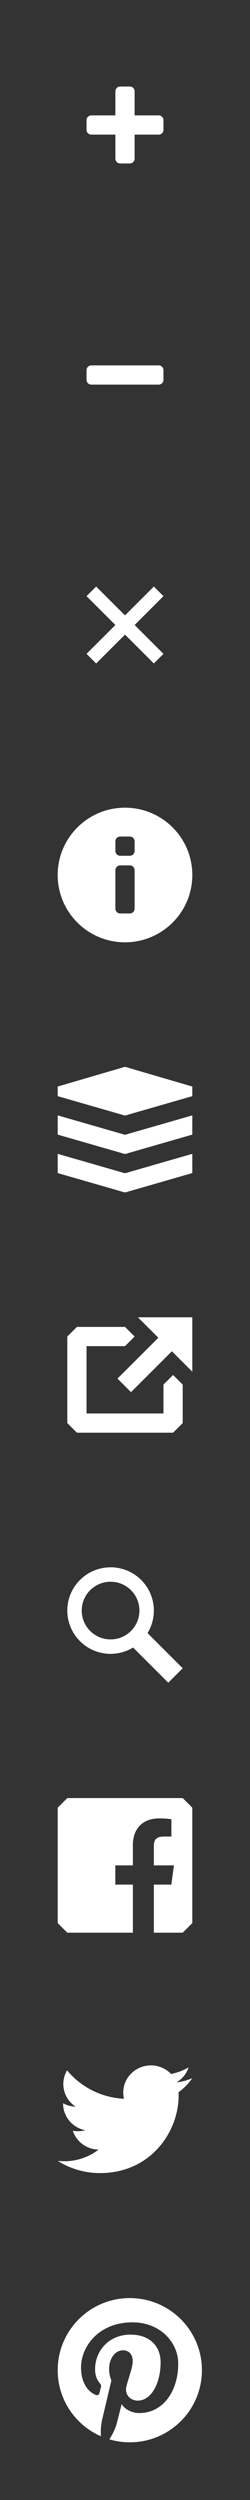
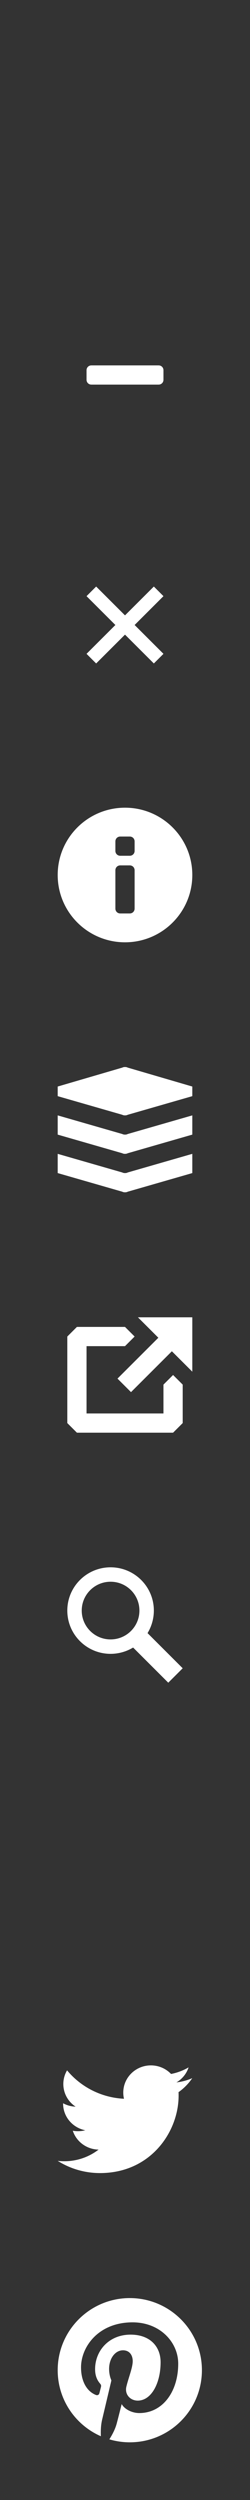
<svg xmlns="http://www.w3.org/2000/svg" width="26" height="260" viewBox="0 0 26 260">
  <rect x="0" y="0" width="26" height="260" fill="#333333" stroke="none" />
  <g id="sprite" fill="#ffffff">
-     <path id="zoomIn" d="m 12.5,9 c -0.277,0 -0.5,0.223 -0.5,0.5 l 0,2.5 -2.5,0 c -0.277,0 -0.5,0.223 -0.5,0.5 l 0,1 c 0,0.277 0.223,0.5 0.5,0.5 l 2.5,0 0,2.5 c 0,0.277 0.223,0.5 0.5,0.5 l 1,0 c 0.277,0 0.5,-0.223 0.5,-0.5 l 0,-2.5 2.5,0 c 0.277,0 0.5,-0.223 0.5,-0.5 l 0,-1 c 0,-0.277 -0.223,-0.5 -0.5,-0.5 l -2.5,0 0,-2.5 c 0,-0.277 -0.223,-0.5 -0.5,-0.5 z" />
    <path id="zoomOut" d="M 9.5,38 C 9.223,38 9,38.223 9,38.5 l 0,1 C 9,39.777 9.223,40 9.5,40 l 7,0 c 0.277,0 0.5,-0.223 0.5,-0.5 l 0,-1 C 17,38.223 16.777,38 16.5,38 Z" />
    <path id="close" d="m 10,61 -1,1 3,3 -3,3 1,1 3,-3 3,3 1,-1 -3,-3 3,-3 -1,-1 -3,3 z" />
    <path id="info" d="m 13,84 c -3.866,0 -7,3.134 -7,7 0,3.866 3.134,7 7,7 3.866,0 7,-3.134 7,-7 0,-3.866 -3.134,-7 -7,-7 z m -0.5,3 1,0 c 0.277,0 0.5,0.223 0.5,0.5 l 0,1 c 0,0.277 -0.223,0.5 -0.5,0.5 l -1,0 c -0.277,0 -0.5,-0.223 -0.5,-0.5 l 0,-1 c 0,-0.277 0.223,-0.5 0.5,-0.5 z m 0,3 1,0 c 0.277,0 0.5,0.223 0.5,0.5 l 0,4 c 0,0.277 -0.223,0.5 -0.5,0.5 l -1,0 c -0.277,0 -0.5,-0.223 -0.5,-0.5 l 0,-4 c 0,-0.277 0.223,-0.5 0.5,-0.5 z" />
    <path id="layers" d="m 13,110.969 c -0.101,-5e-4 -0.193,0.015 -0.281,0.062 L 6,113 l 0,1 6.719,1.938 C 12.807,115.986 12.899,116 13,116 c 0.1,0 0.193,-0.015 0.281,-0.062 L 20,114 l 0,-1 -6.719,-1.969 c -0.088,-0.048 -0.182,-0.062 -0.281,-0.062 z M 6,118 l 6.719,1.938 C 12.807,119.986 12.899,120 13,120 c 0.1,0 0.193,-0.015 0.281,-0.062 L 20,118 l 0,-2 -6.719,1.938 C 13.193,117.986 13.1,118 13,118 c -0.101,0 -0.193,-0.015 -0.281,-0.062 L 6,116 Z m 0,4 6.719,1.938 C 12.807,123.986 12.899,124 13,124 c 0.1,0 0.193,-0.015 0.281,-0.062 L 20,122 l 0,-2 -6.719,1.938 C 13.193,121.986 13.1,122 13,122 c -0.101,0 -0.193,-0.015 -0.281,-0.062 L 6,120 Z" />
    <path id="share" d="m 14.344,137 2.125,2.125 -4.25,4.25 1.406,1.406 4.25,-4.25 2.125,2.125 0,-5.656 z m -6.344,1 -1,1 0,9 1,1 10,0 1,-1 0,-4 -1,-1 -1,1 0,3 -8,0 0,-7 4,0 1,-1 -1,-1 z" />
    <path id="search" d="m 11.5,163 c -2.485,0 -4.5,2.015 -4.5,4.5 0,2.485 2.015,4.5 4.5,4.5 0.854,0 1.663,-0.243 2.344,-0.656 l 3.656,3.656 1.5,-1.5 -3.656,-3.656 c 0.413,-0.68 0.656,-1.49 0.656,-2.344 0,-2.485 -2.015,-4.5 -4.5,-4.5 z m 0,1.5 c 1.657,0 3,1.343 3,3 0,1.657 -1.343,3 -3,3 -1.657,0 -3,-1.343 -3,-3 0,-1.657 1.343,-3 3,-3 z" />
-     <path id="facebook" d="m 7,187 -1,1 0,12 1,1 6.818,1e-5 0,-5 -1.825,0 0,-2 1.825,0 0,-2.093 c 0,-1.808 1.104,-2.793 2.717,-2.793 0.773,0 1.097,0.058 1.29,0.083 l 0,1.802 -0.779,5.2e-4 C 16.17,191 16,191.417 16,192.029 l 0,1.971 2.092,0 -0.272,2 -1.82,0 0,5 3,-1e-5 1,-1 0,-12 -1,-1 z" />
    <path id="twitter" d="m 20,216.126 c -0.515,0.225 -1.069,0.377 -1.65,0.445 0.593,-0.35 1.048,-0.904 1.263,-1.564 -0.555,0.324 -1.17,0.559 -1.824,0.686 C 17.265,215.143 16.519,214.8 15.692,214.8 c -1.586,0 -2.872,1.266 -2.872,2.828 0,0.222 0.025,0.438 0.075,0.644 -2.387,-0.118 -4.503,-1.244 -5.92,-2.955 -0.247,0.418 -0.389,0.903 -0.389,1.422 0,0.981 0.507,1.847 1.278,2.354 -0.471,-0.015 -0.914,-0.142 -1.301,-0.354 -3e-4,0.012 -3e-4,0.024 -3e-4,0.035 0,1.37 0.99,2.513 2.304,2.773 -0.241,0.065 -0.495,0.099 -0.757,0.099 -0.185,0 -0.365,-0.018 -0.54,-0.051 0.365,1.123 1.426,1.941 2.683,1.964 -0.983,0.758 -2.221,1.211 -3.567,1.211 -0.232,0 -0.46,-0.013 -0.685,-0.04 C 7.272,225.532 8.781,226 10.403,226 c 5.283,0 8.172,-4.309 8.172,-8.046 0,-0.123 0,-0.245 -0.01,-0.366 0.561,-0.399 1.048,-0.897 1.433,-1.464" />
    <path id="pinterest" d="M 13.5,239 C 9.358,239 6,242.358 6,246.5 c 0,3.071 1.847,5.709 4.489,6.869 -0.021,-0.524 -0.004,-1.152 0.131,-1.722 0.144,-0.609 0.965,-4.087 0.965,-4.087 0,0 -0.24,-0.479 -0.24,-1.187 0,-1.111 0.644,-1.942 1.446,-1.942 0.682,0 1.012,0.512 1.012,1.126 0,0.686 -0.437,1.712 -0.662,2.662 -0.188,0.796 0.399,1.445 1.184,1.445 1.421,0 2.378,-1.825 2.378,-3.988 0,-1.644 -1.107,-2.874 -3.121,-2.874 -2.275,0 -3.692,1.697 -3.692,3.592 0,0.653 0.193,1.114 0.494,1.471 0.139,0.164 0.158,0.23 0.108,0.418 -0.036,0.138 -0.119,0.47 -0.153,0.602 -0.05,0.19 -0.204,0.258 -0.376,0.188 -1.048,-0.428 -1.536,-1.575 -1.536,-2.865 0,-2.131 1.797,-4.685 5.36,-4.685 2.863,0 4.748,2.072 4.748,4.296 0,2.942 -1.636,5.14 -4.047,5.14 -0.81,0 -1.571,-0.438 -1.832,-0.935 0,0 -0.435,1.728 -0.528,2.062 -0.159,0.578 -0.47,1.156 -0.755,1.607 0.675,0.199 1.387,0.308 2.126,0.308 4.142,0 7.5,-3.358 7.5,-7.5 0,-4.142 -3.358,-7.5 -7.5,-7.5" />
  </g>
</svg>